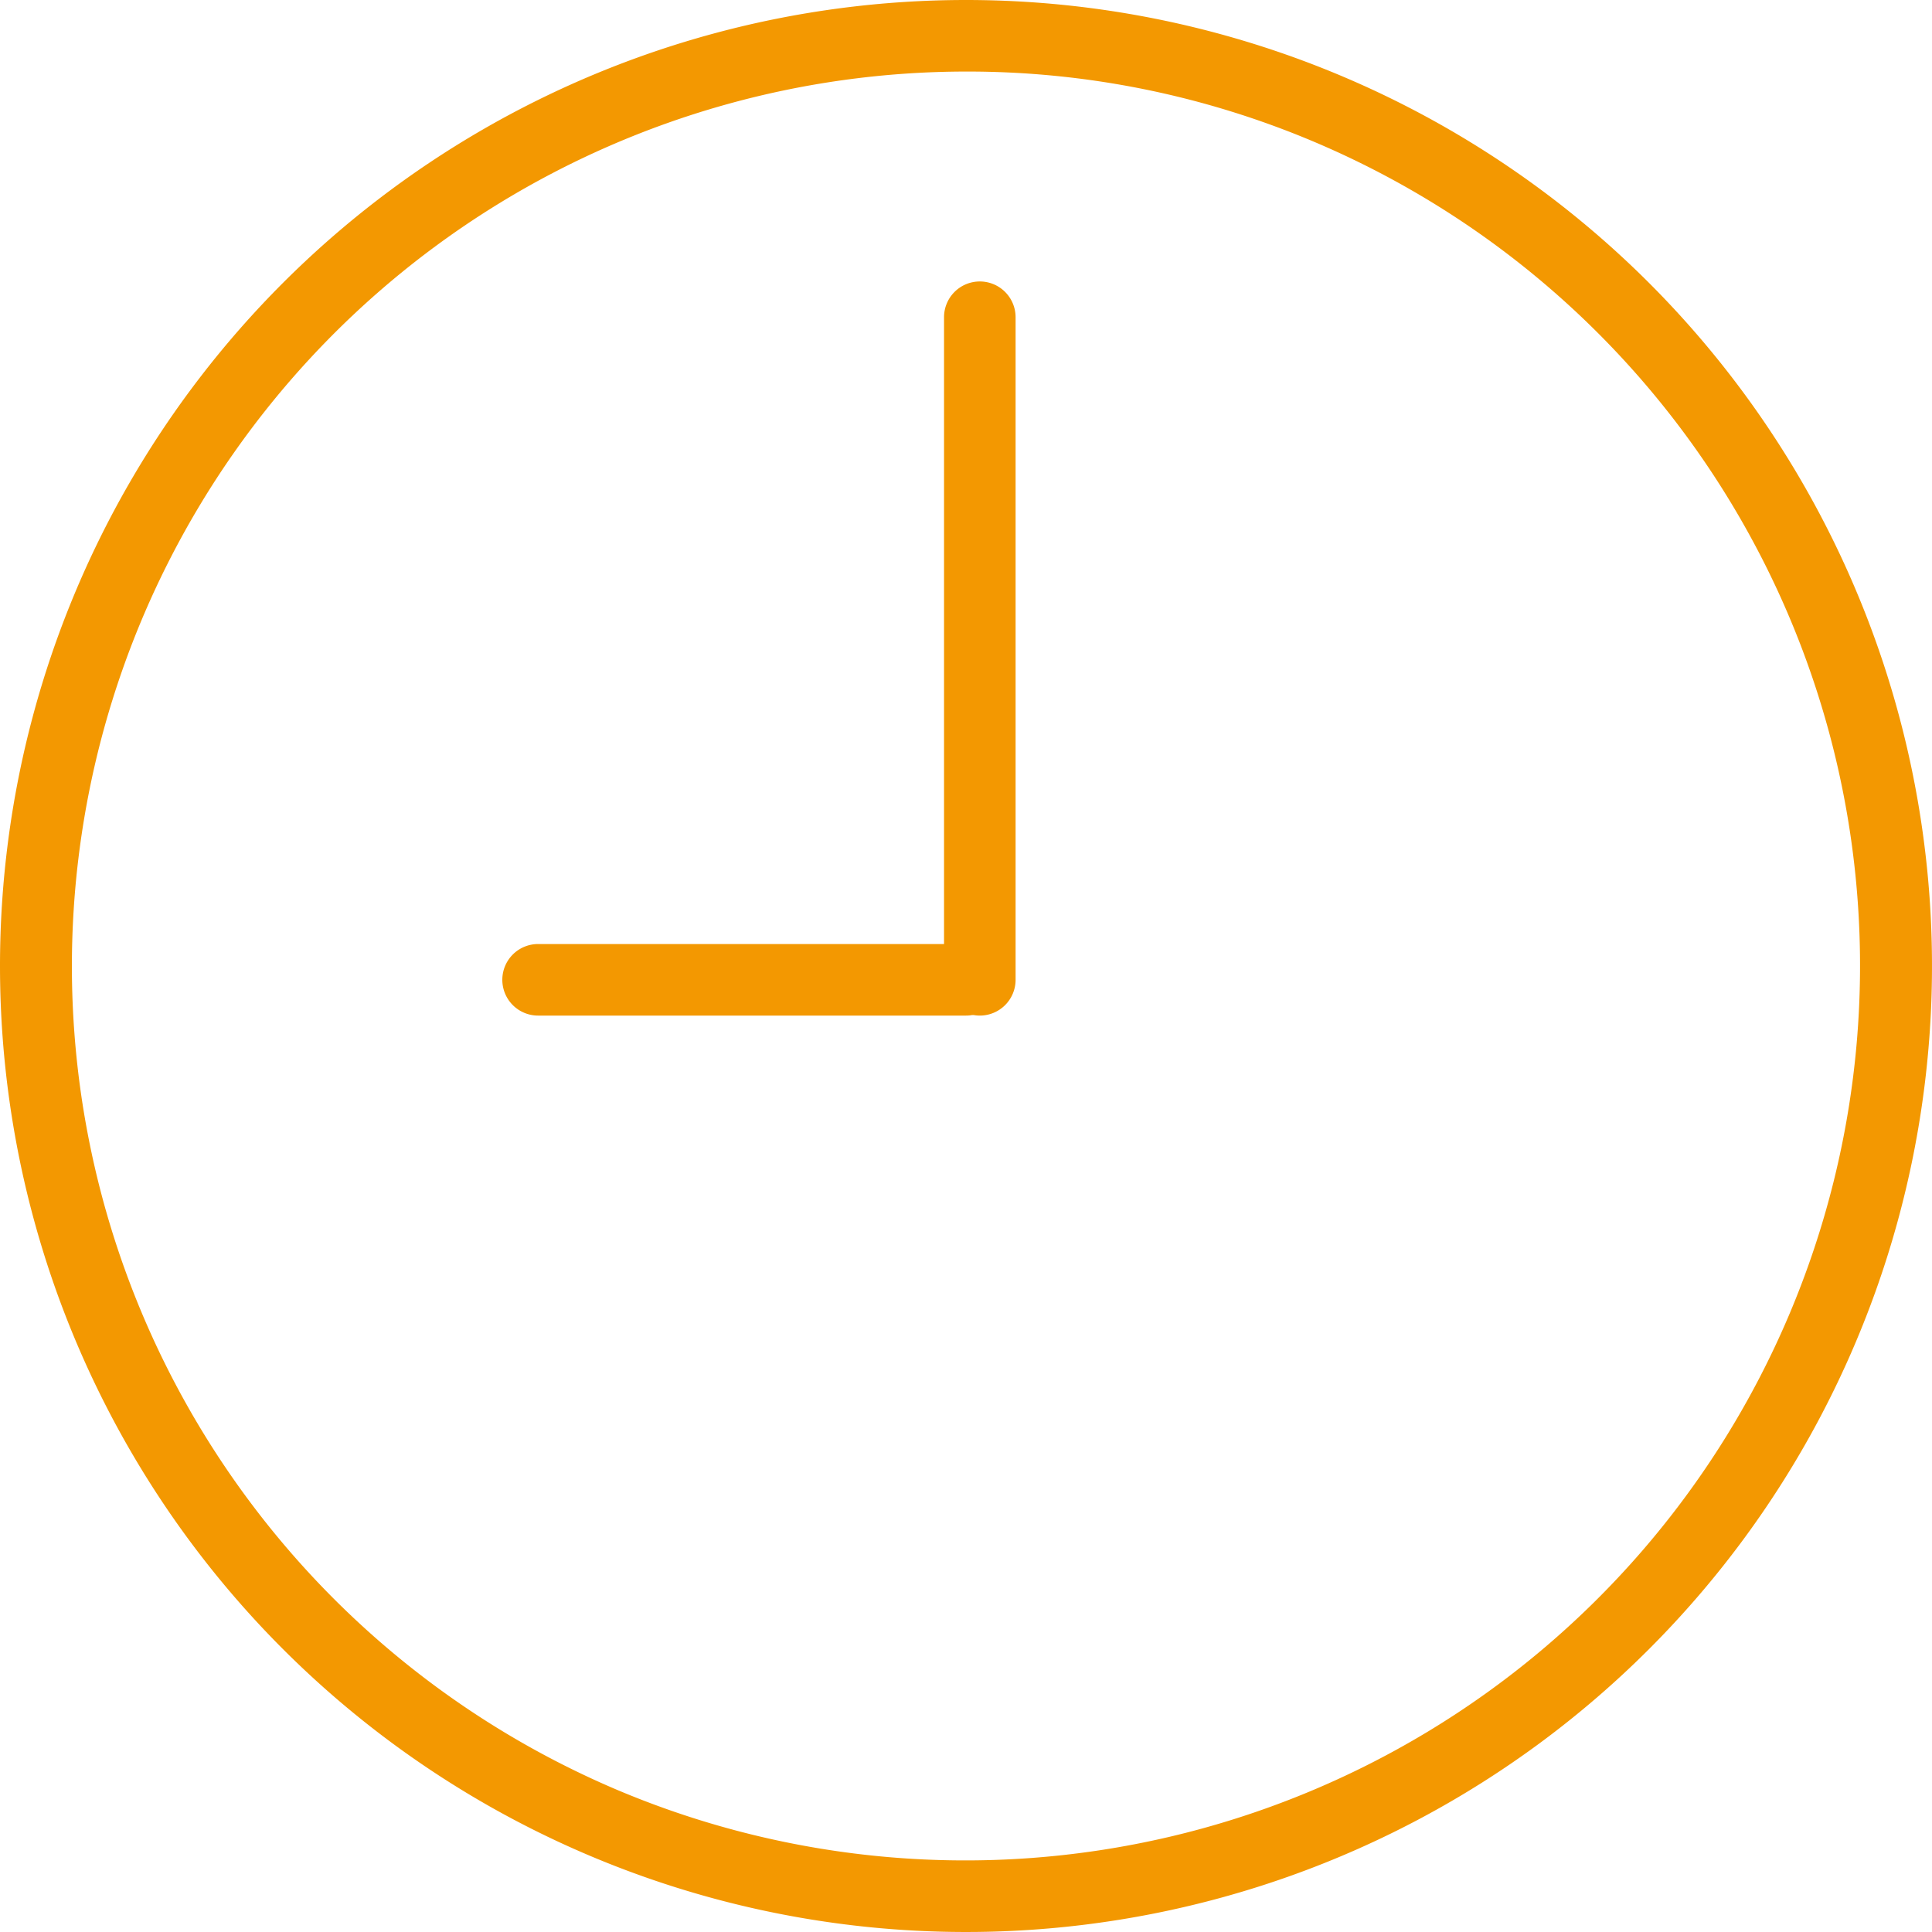
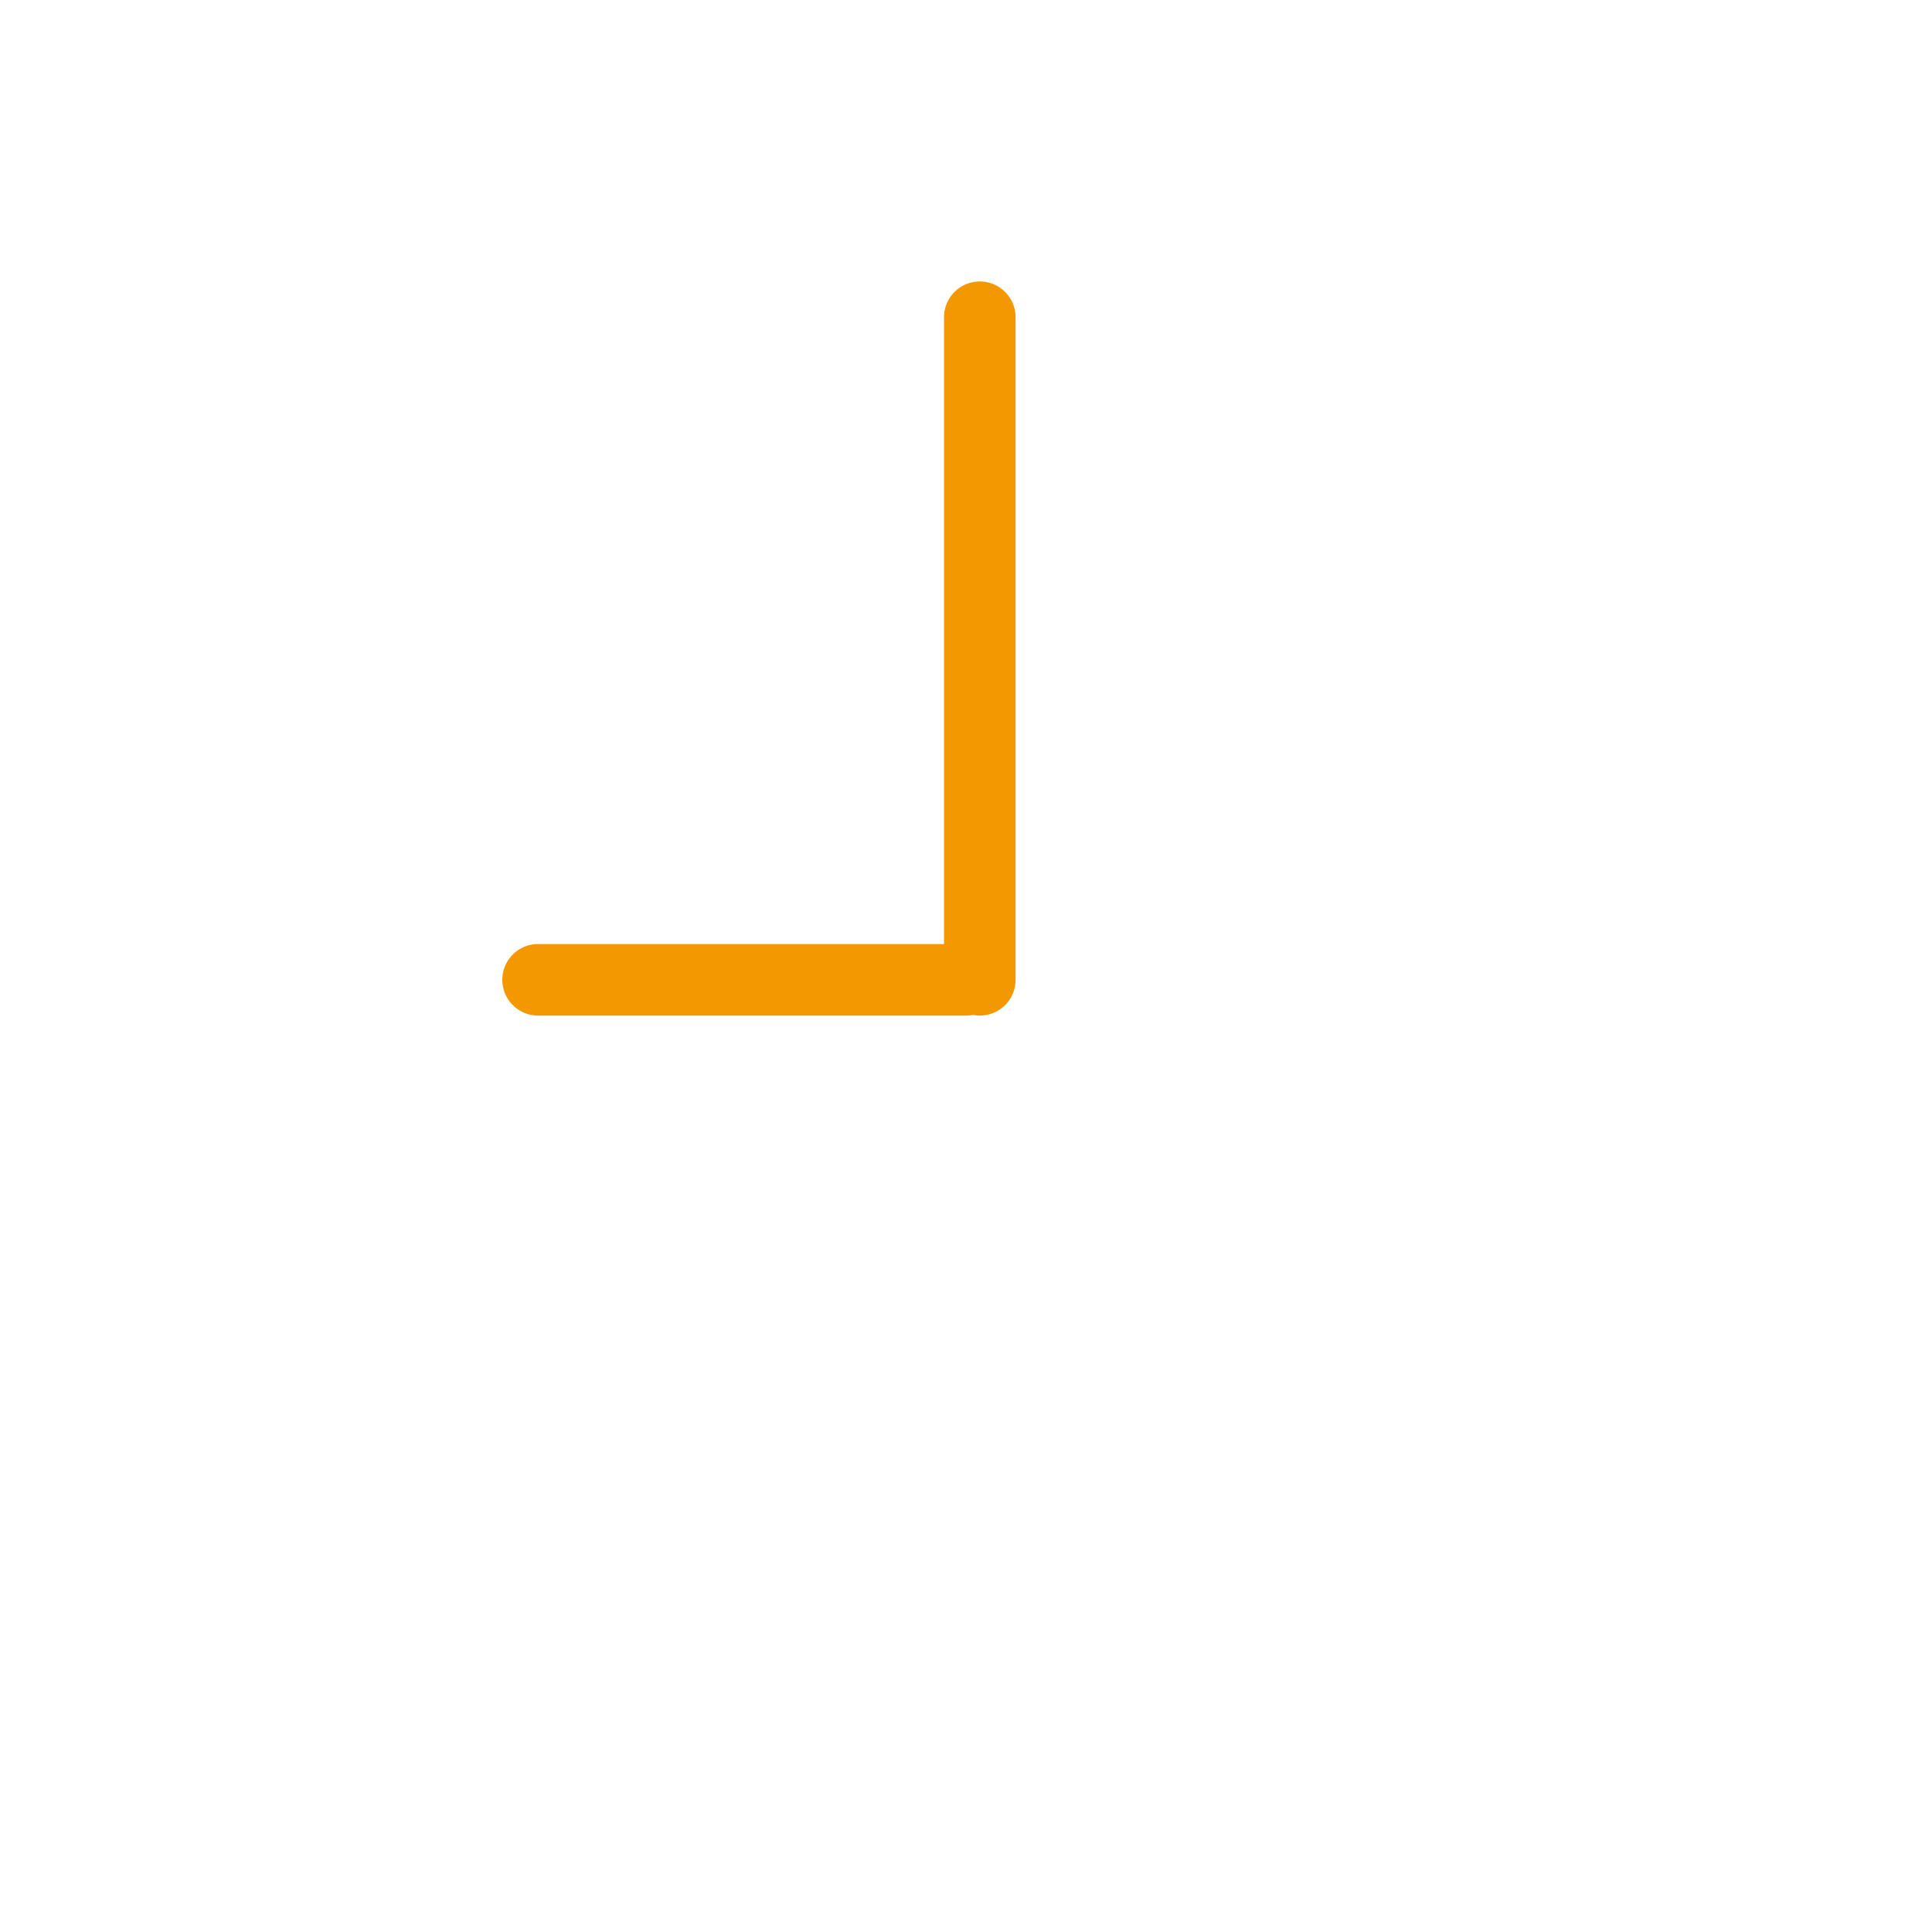
<svg xmlns="http://www.w3.org/2000/svg" width="54" height="54" viewBox="0 0 54 54">
  <g id="グループ_435" data-name="グループ 435" transform="translate(-605.007 -2389.007)">
-     <path id="楕円形_5" data-name="楕円形 5" d="M27,2a25.007,25.007,0,0,0-9.731,48.036A25.007,25.007,0,0,0,36.731,3.964,24.842,24.842,0,0,0,27,2m0-2A27,27,0,1,1,0,27,27,27,0,0,1,27,0Z" transform="translate(605.007 2389.007)" fill="#f39801" />
    <path id="線_27" data-name="線 27" d="M0,19.519a1,1,0,0,1-1-1V0A1,1,0,0,1,0-1,1,1,0,0,1,1,0V18.519A1,1,0,0,1,0,19.519Z" transform="translate(632.393 2397.874)" fill="#f39801" />
    <path id="線_28" data-name="線 28" d="M11.96,1H0A1,1,0,0,1-1,0,1,1,0,0,1,0-1H11.96a1,1,0,0,1,1,1A1,1,0,0,1,11.96,1Z" transform="translate(620.047 2416.393)" fill="#f39801" />
  </g>
</svg>